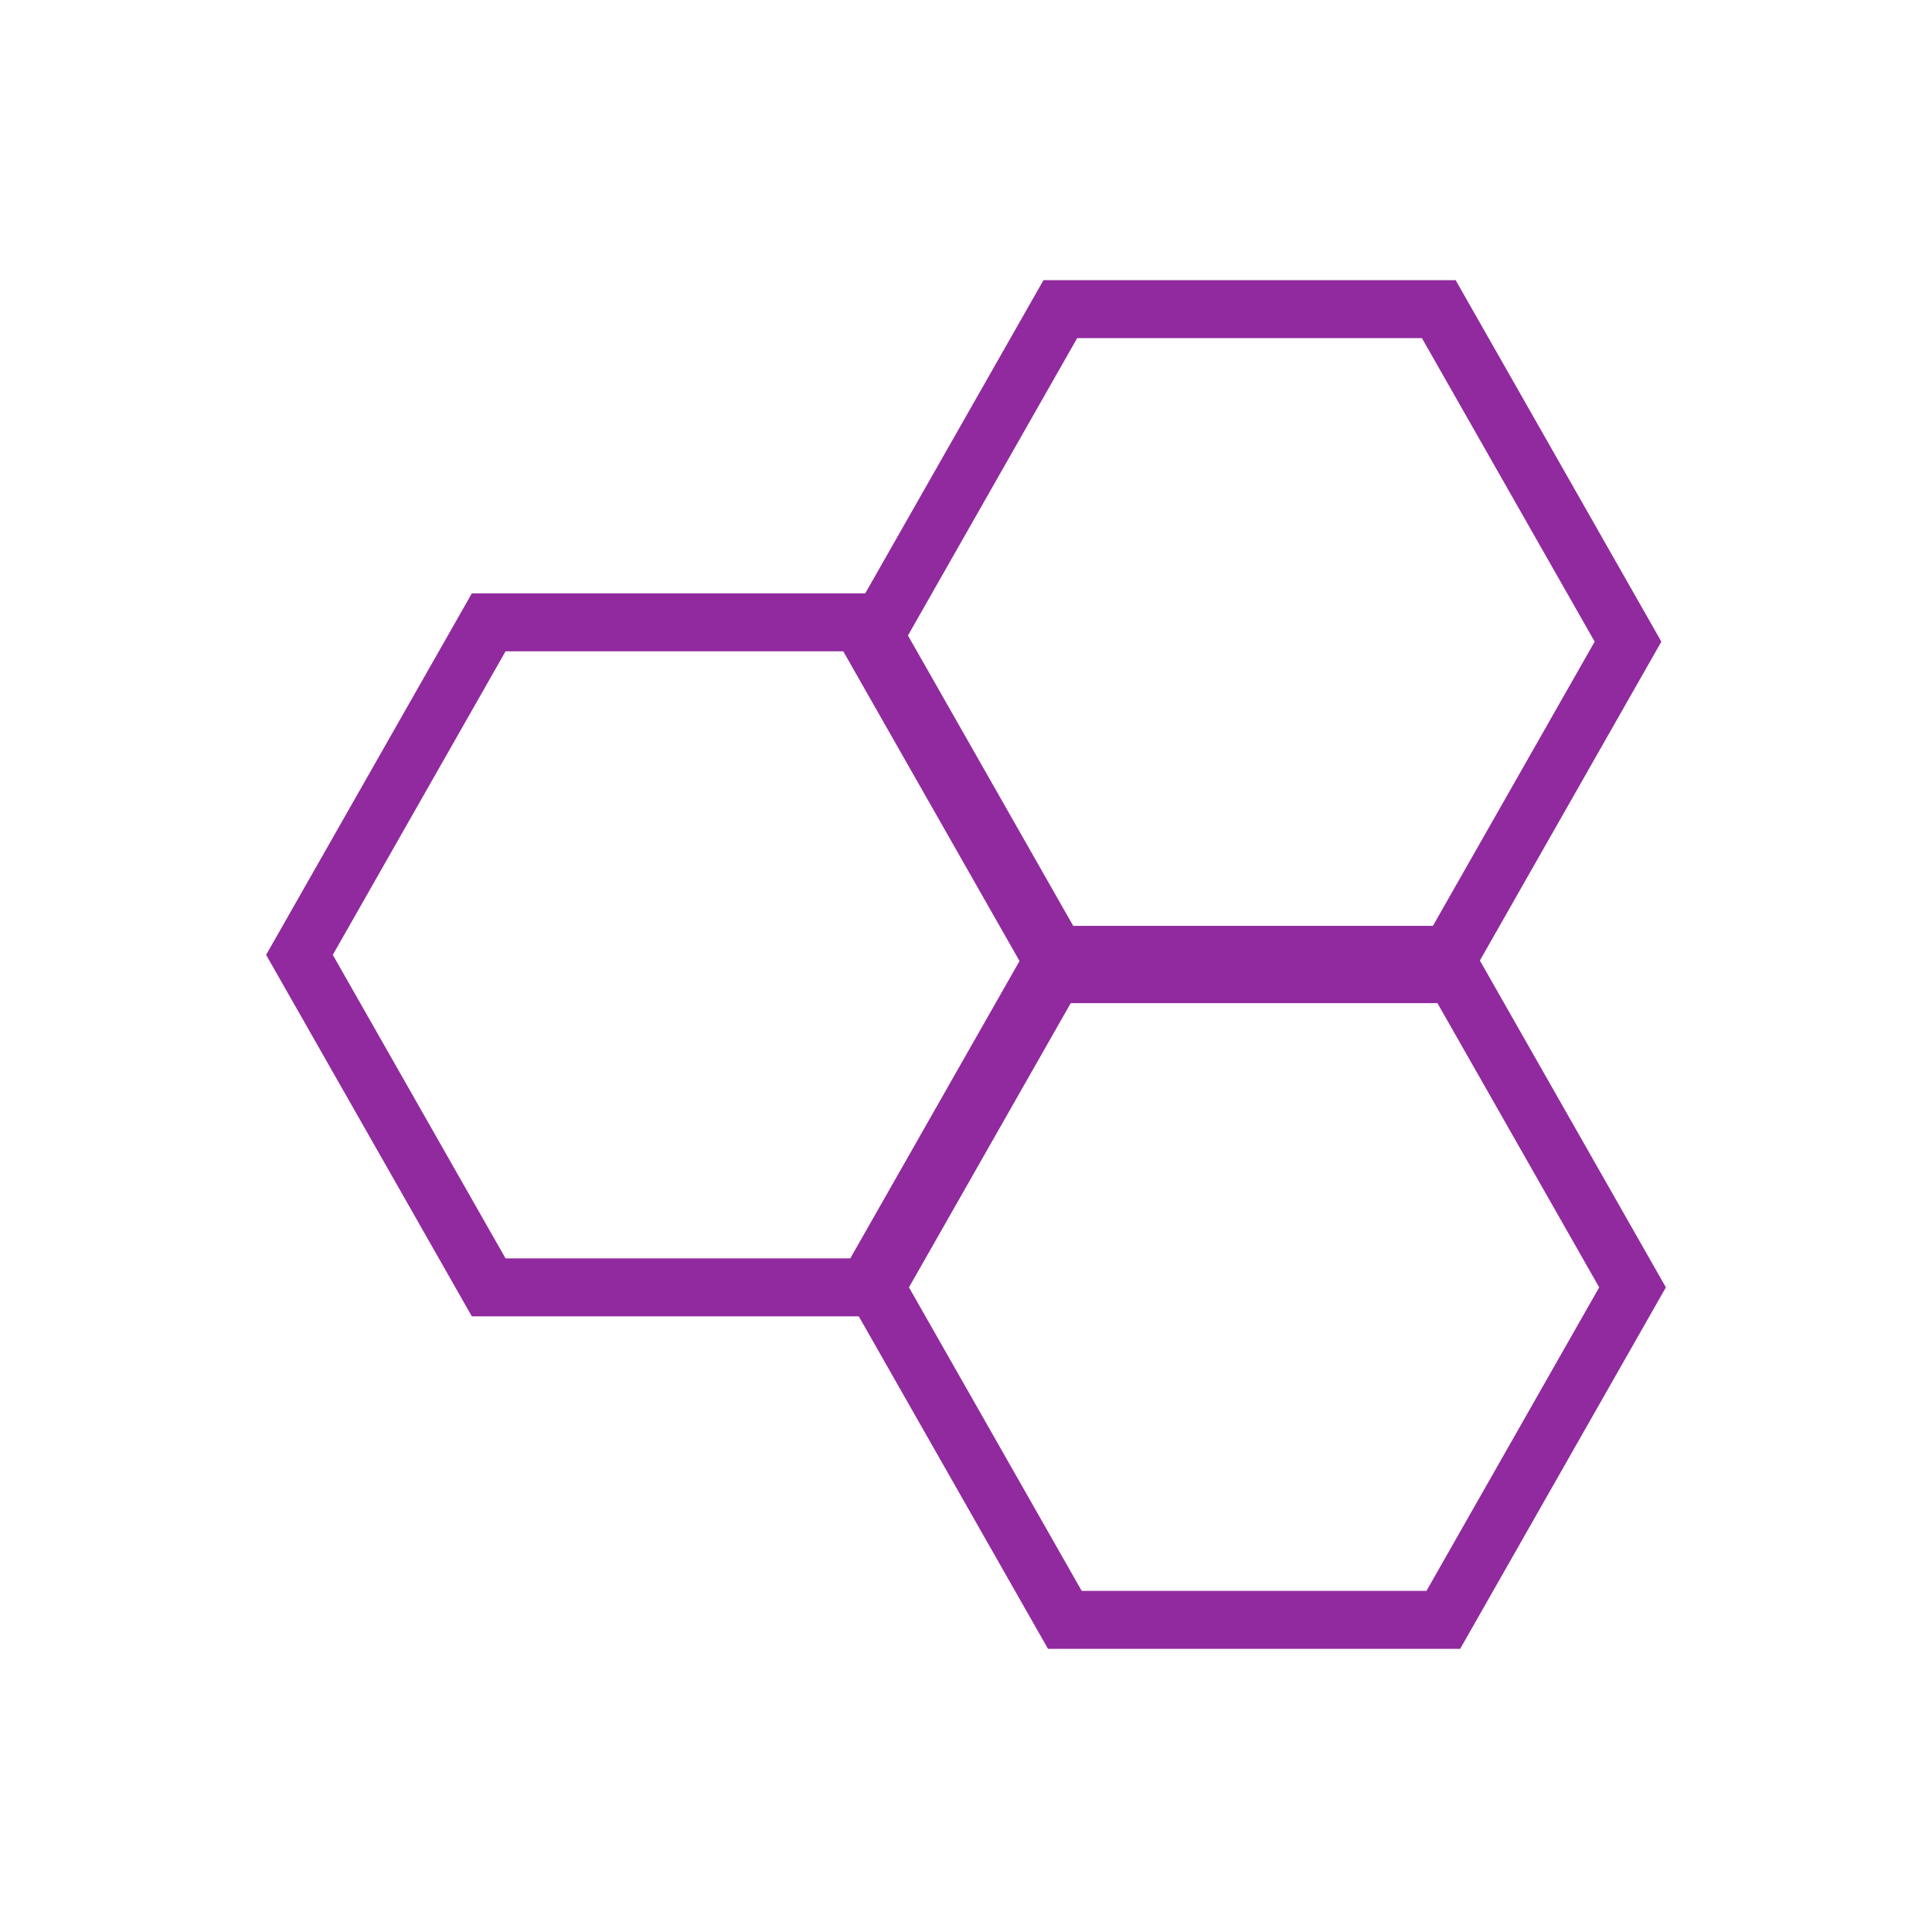
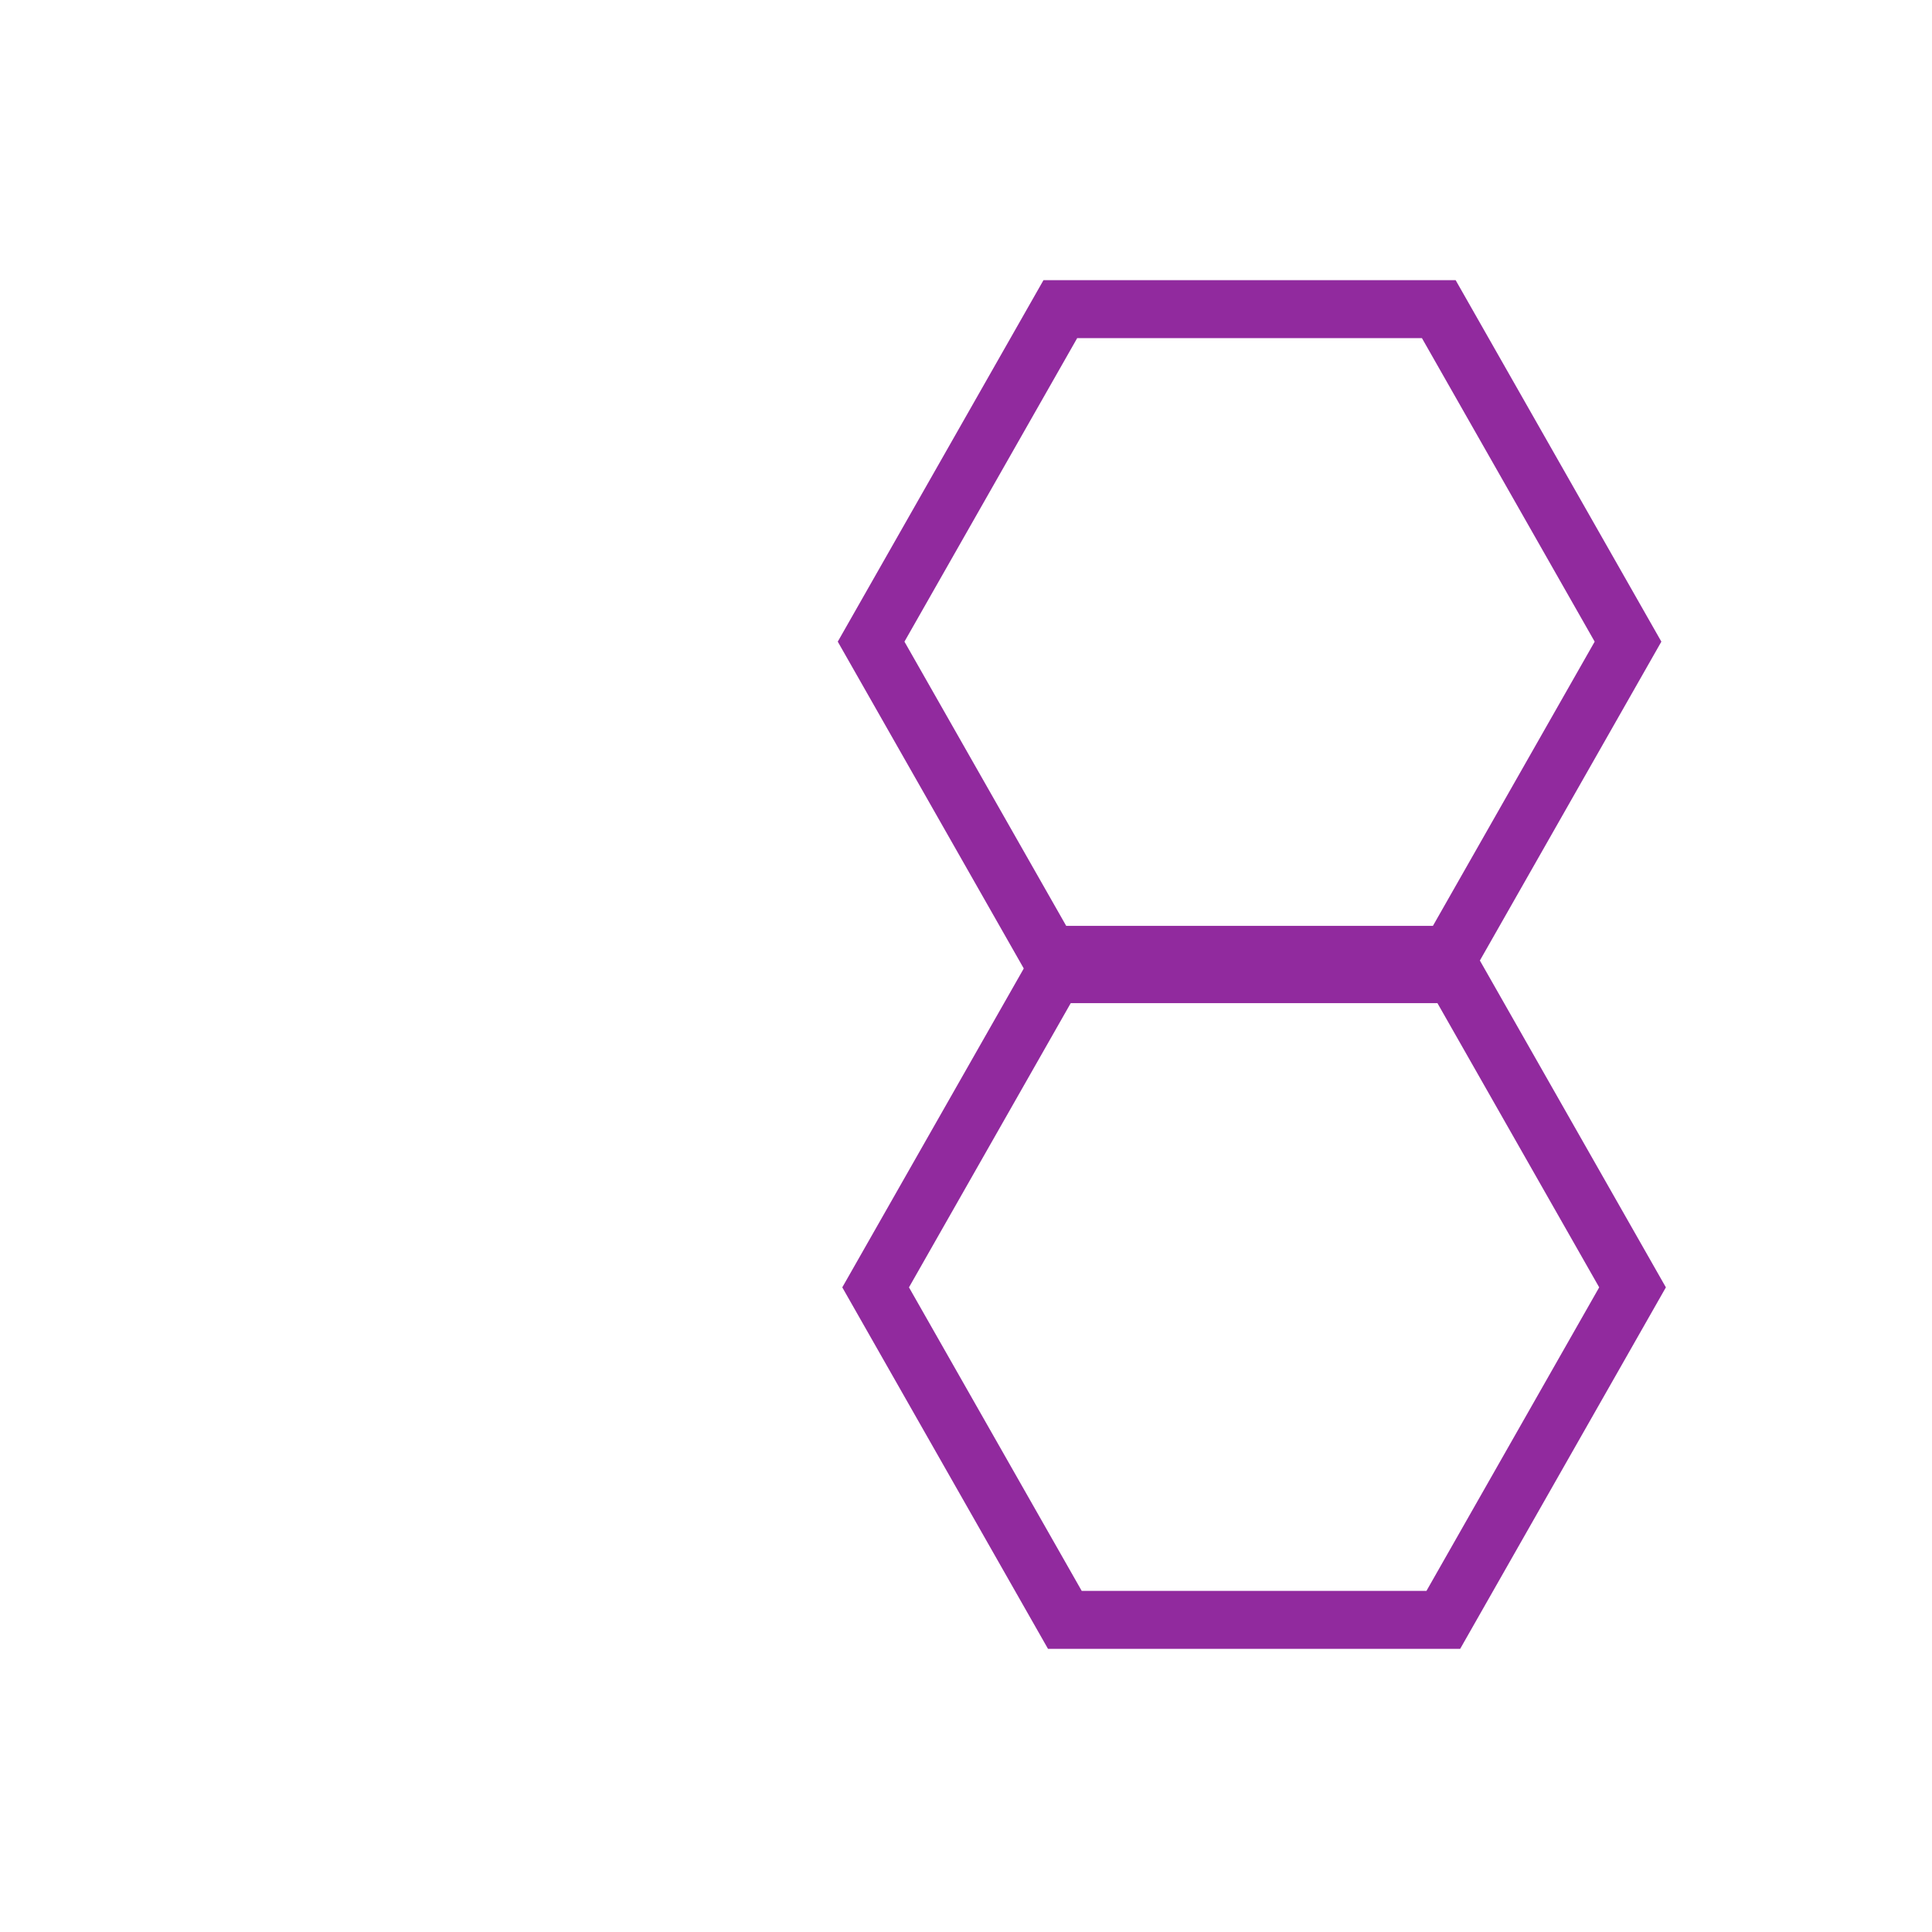
<svg xmlns="http://www.w3.org/2000/svg" width="200" height="200" viewBox="0 0 200 200" fill="none">
  <path d="M148.942 32H109.767L90.177 66.423L109.767 100.845H148.942L168.532 66.423L148.942 32Z" stroke="#912A9E" stroke-width="6" />
  <path d="M149.41 98.846H110.235L90.645 133.267L110.235 167.69H149.41L169 133.267L149.41 98.846Z" stroke="#912A9E" stroke-width="6" />
-   <path d="M89.765 64.424H50.59L31 98.847L50.59 133.269H89.765L109.355 98.847L89.765 64.424Z" stroke="#912A9E" stroke-width="6" />
</svg>